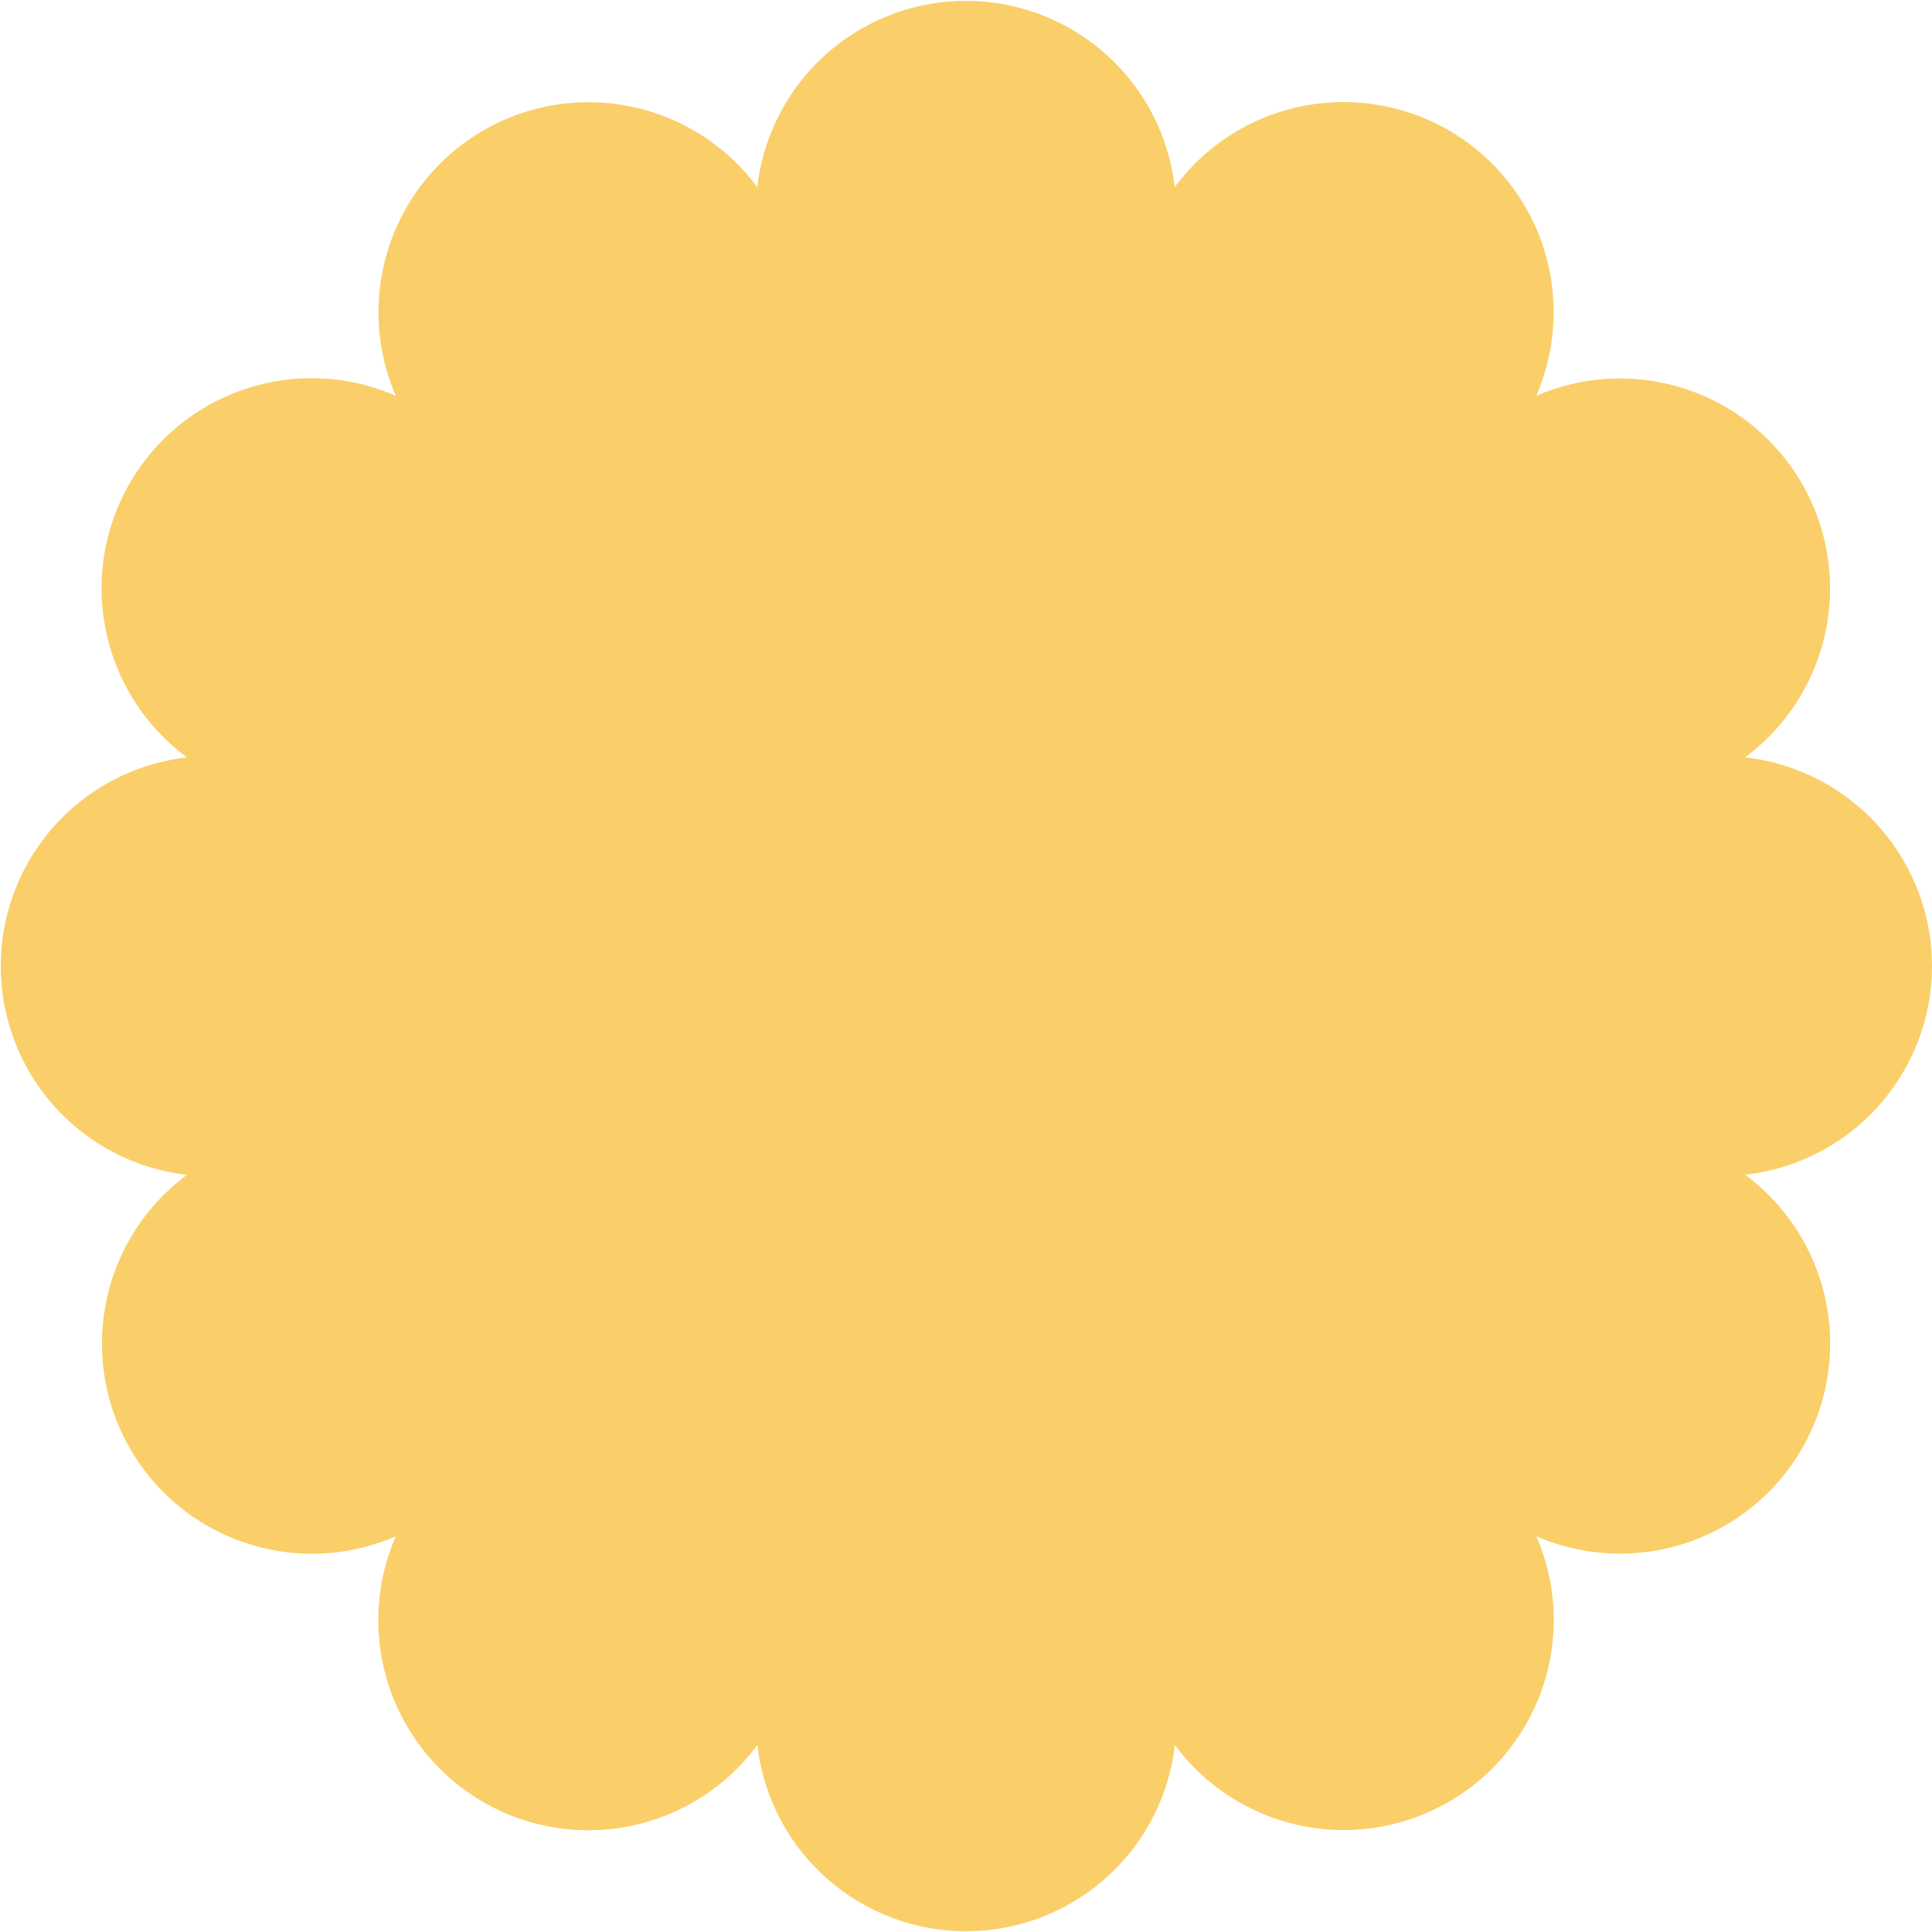
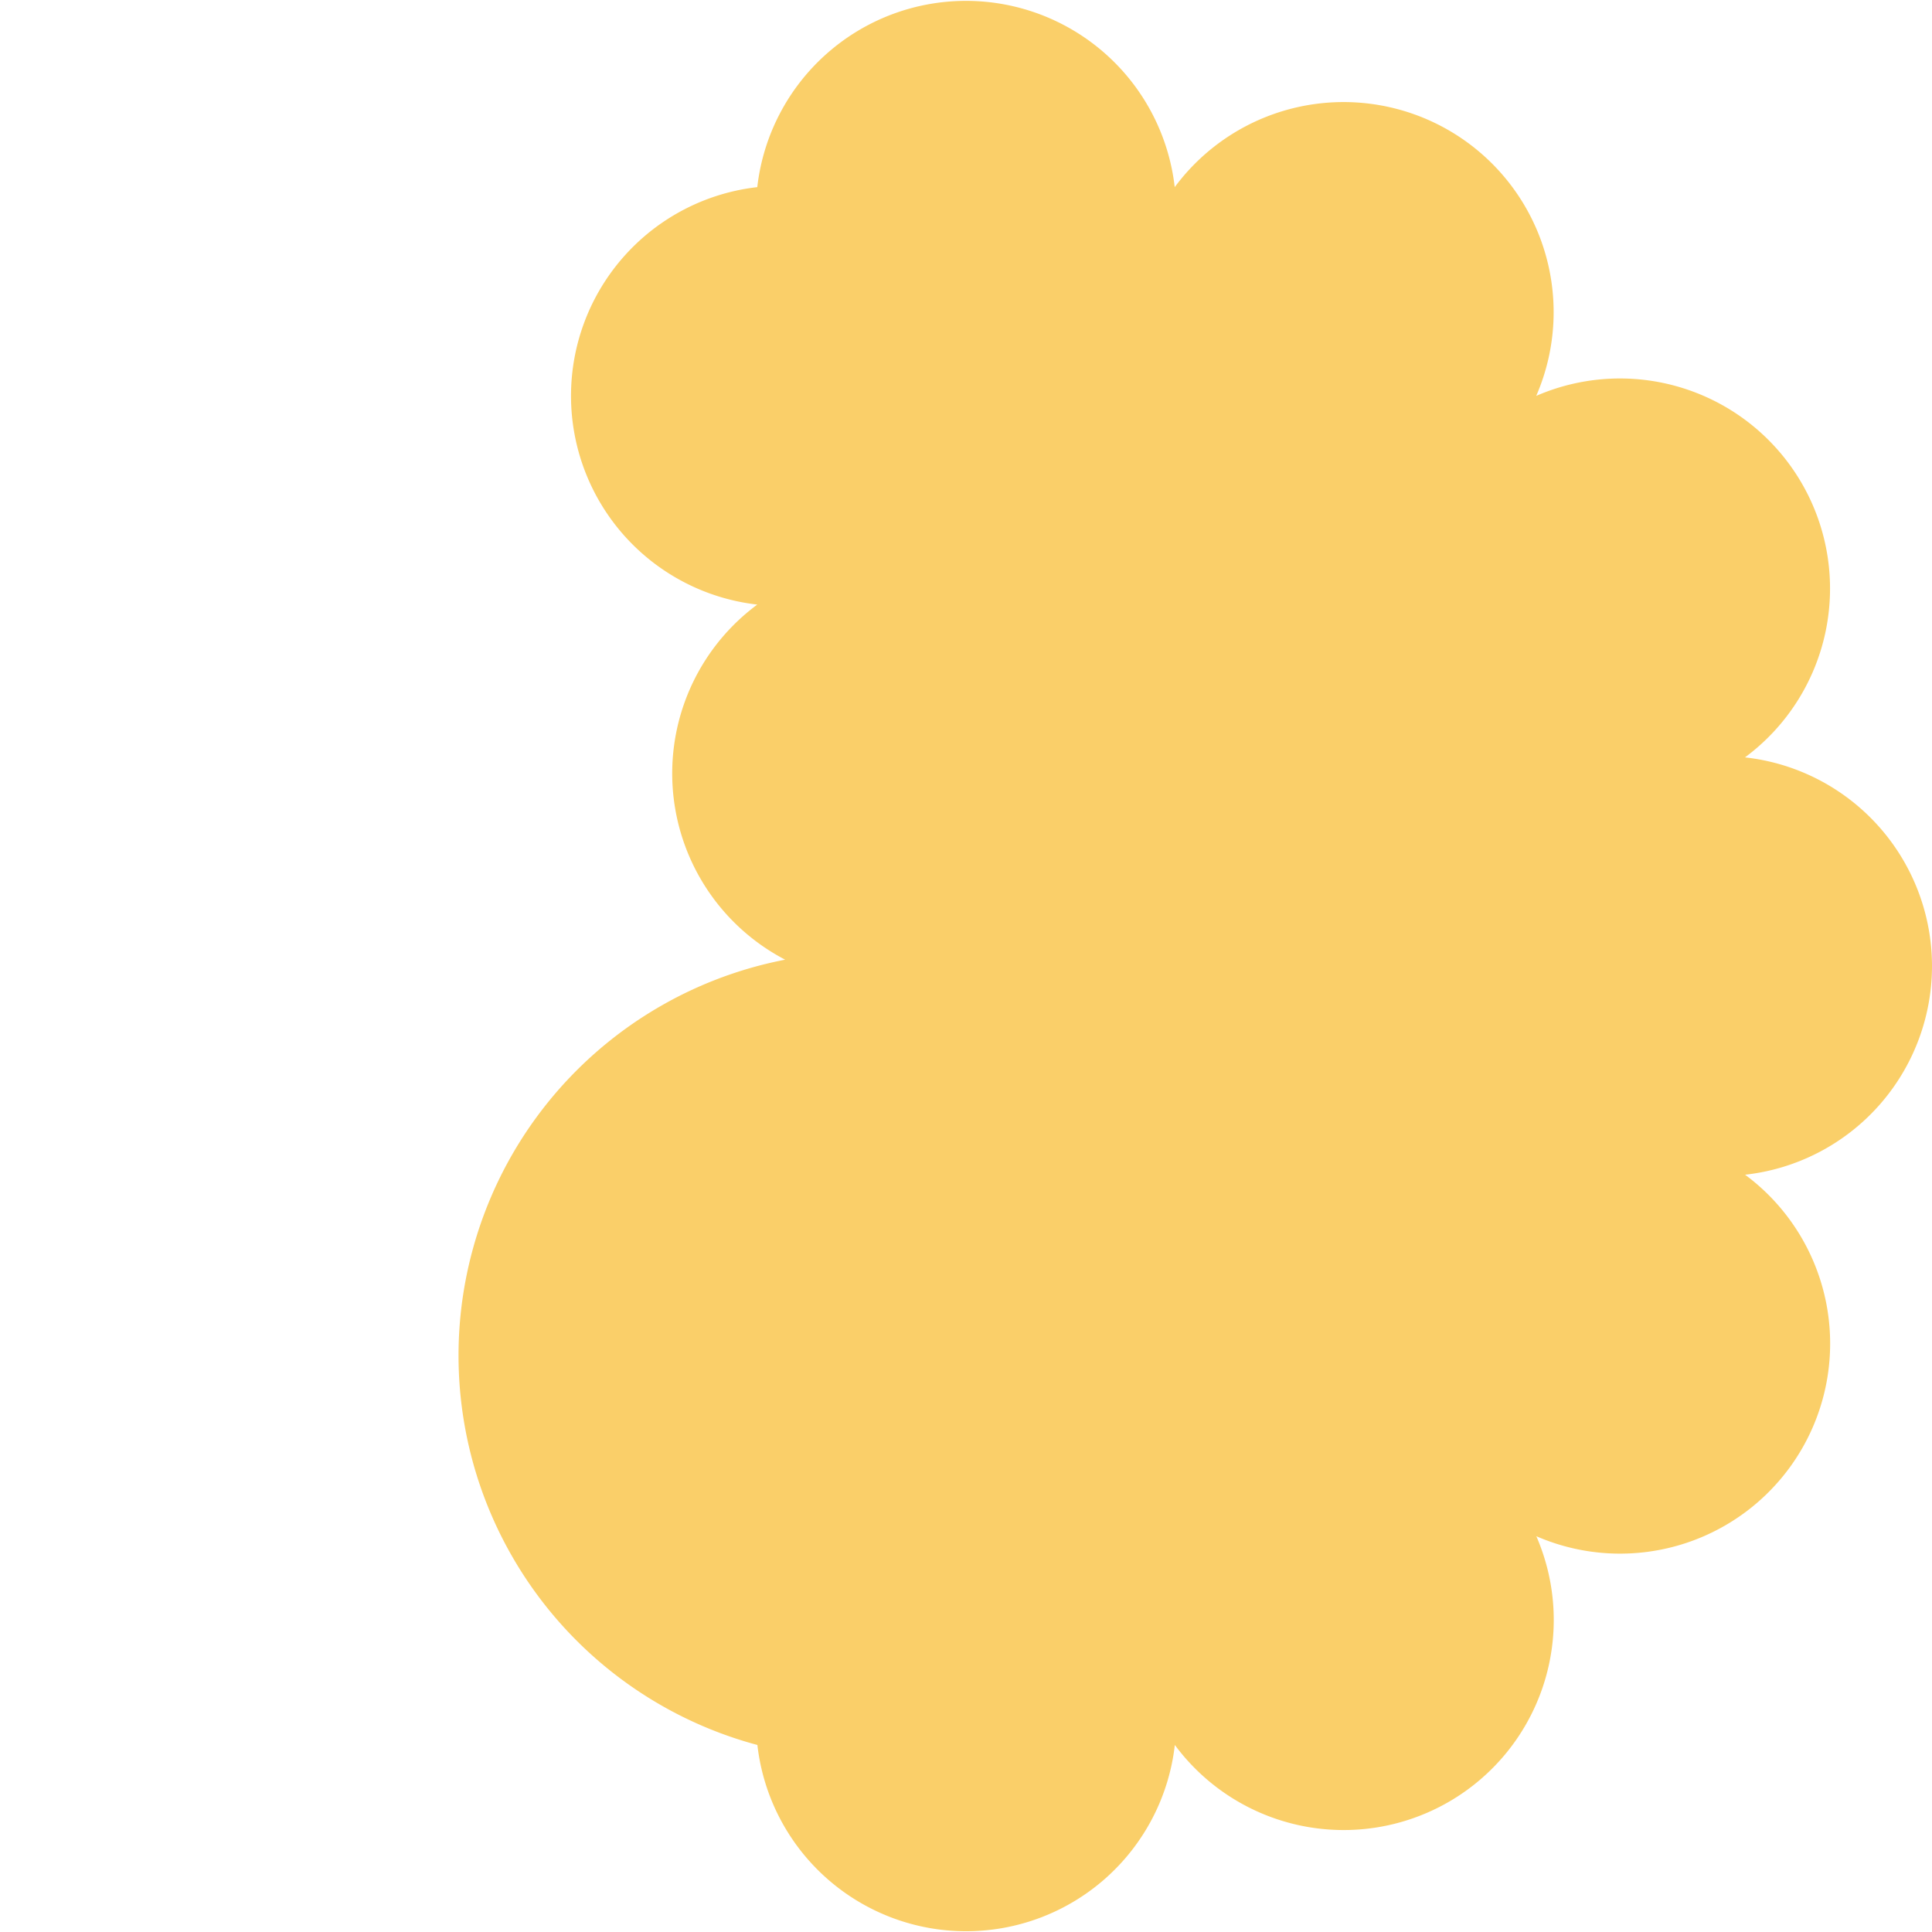
<svg xmlns="http://www.w3.org/2000/svg" viewBox="0 0 349.47 349.47">
  <defs>
    <style>.cls-1{fill:#facf69;}</style>
  </defs>
  <g id="Layer_2" data-name="Layer 2">
    <g id="Objects">
-       <path class="cls-1" d="M349.47,174.73A38,38,0,0,0,315.64,137a38,38,0,0,0-37.76-65.39,38,38,0,0,0-65.39-37.76,38,38,0,0,0-75.51,0A38,38,0,0,0,71.59,71.59,38,38,0,0,0,33.83,137a38,38,0,0,0,0,75.51,38,38,0,0,0,37.76,65.39A38,38,0,0,0,137,315.64a38,38,0,0,0,75.51,0,38,38,0,0,0,65.39-37.76,38,38,0,0,0,37.76-65.39A38,38,0,0,0,349.47,174.73Z" />
+       <path class="cls-1" d="M349.47,174.73A38,38,0,0,0,315.64,137a38,38,0,0,0-37.76-65.39,38,38,0,0,0-65.39-37.76,38,38,0,0,0-75.51,0a38,38,0,0,0,0,75.51,38,38,0,0,0,37.76,65.39A38,38,0,0,0,137,315.64a38,38,0,0,0,75.51,0,38,38,0,0,0,65.39-37.76,38,38,0,0,0,37.76-65.39A38,38,0,0,0,349.47,174.73Z" />
    </g>
  </g>
</svg>